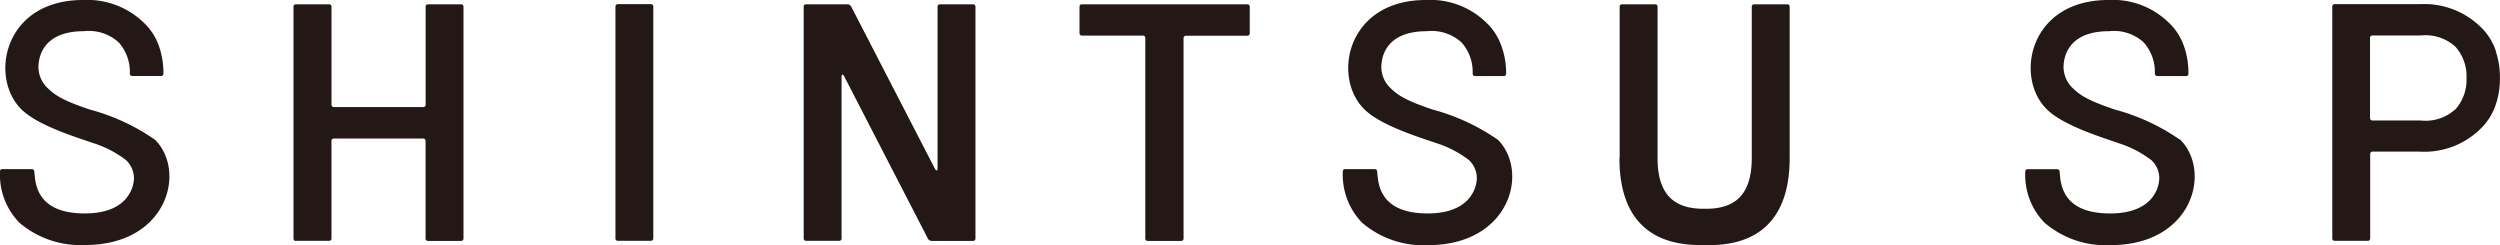
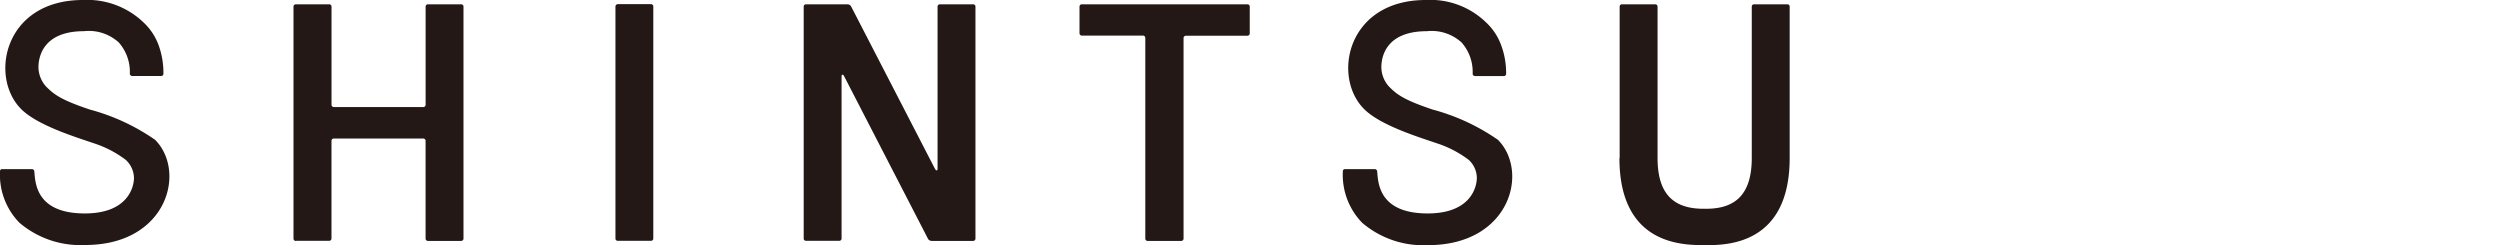
<svg xmlns="http://www.w3.org/2000/svg" width="183.155" height="17.959" viewBox="0 0 183.155 17.959">
-   <path d="M171.685,10.224a15.243,15.243,0,0,0-4.737-2.193c-2.193-.731-2.655-1.138-3.192-1.665a2.166,2.166,0,0,1-.583-1.434c0-.675.268-2.646,3.331-2.646a3.224,3.224,0,0,1,2.544.823,3.242,3.242,0,0,1,.814,2.295.174.174,0,0,0,.176.167h2.119a.16.16,0,0,0,.167-.167,5.932,5.932,0,0,0-.305-1.952,4.3,4.3,0,0,0-1.156-1.813A5.864,5.864,0,0,0,166.449,0c-5.792,0-6.9,5.672-4.487,8.022,1.194,1.166,3.9,2,5.311,2.489a7.854,7.854,0,0,1,2.322,1.212,1.8,1.8,0,0,1,.592,1.314c0,.675-.444,2.6-3.6,2.6-3.608,0-3.627-2.267-3.7-3.072a.183.183,0,0,0-.185-.167h-2.174a.153.153,0,0,0-.157.167,5,5,0,0,0,1.416,3.756,6.891,6.891,0,0,0,4.83,1.638c6.023,0,7.439-5.422,5.089-7.744" transform="translate(-11.994 0)" fill="#231815" />
-   <path d="M196.671,3.781a4.3,4.3,0,0,0-1.156-1.813A5.914,5.914,0,0,0,191.1.33h-6.254A.166.166,0,0,0,184.68.5V17.5a.166.166,0,0,0,.167.167h2.443a.166.166,0,0,0,.167-.167V11.3a.166.166,0,0,1,.167-.167h3.47A5.85,5.85,0,0,0,195.5,9.5a4.389,4.389,0,0,0,1.157-1.813,5.932,5.932,0,0,0,.305-1.952,5.932,5.932,0,0,0-.305-1.952M193.7,8.028a3.23,3.23,0,0,1-2.544.823h-3.544a.166.166,0,0,1-.167-.167V2.791a.166.166,0,0,1,.167-.167h3.544a3.258,3.258,0,0,1,2.544.823,3.242,3.242,0,0,1,.814,2.295,3.242,3.242,0,0,1-.814,2.295" transform="translate(-13.812 -0.025)" fill="#231815" />
  <path d="M73.244,12.358c.046.083.074.157.148.148.056-.009.056-.074.056-.167V.507A.166.166,0,0,1,73.614.34h2.443a.166.166,0,0,1,.167.167v17a.166.166,0,0,1-.167.167H73a.313.313,0,0,1-.25-.148L66.619,5.641c-.046-.083-.074-.157-.148-.139-.055.009-.055.074-.055.167V17.5a.166.166,0,0,1-.167.167H63.807a.166.166,0,0,1-.167-.167v-17A.166.166,0,0,1,63.807.34H66.86a.313.313,0,0,1,.25.148l6.134,11.88Z" transform="translate(-4.76 -0.025)" fill="#231815" />
  <path d="M23.416,17.678a.174.174,0,0,1-.176-.167V.507A.168.168,0,0,1,23.416.34h2.443a.166.166,0,0,1,.167.167V7.7a.166.166,0,0,0,.167.167h6.56a.166.166,0,0,0,.167-.167V.507A.166.166,0,0,1,33.084.34h2.443a.166.166,0,0,1,.167.167v17a.166.166,0,0,1-.167.167H33.084a.166.166,0,0,1-.167-.167V10.342a.166.166,0,0,0-.167-.167h-6.56a.166.166,0,0,0-.167.167V17.5a.166.166,0,0,1-.167.167H23.416Z" transform="translate(-1.738 -0.025)" fill="#231815" />
  <path d="M48.9.33h2.443A.166.166,0,0,1,51.506.5V17.5a.166.166,0,0,1-.167.167H48.9a.166.166,0,0,1-.167-.167v-17A.176.176,0,0,1,48.906.33Z" transform="translate(-3.644 -0.025)" fill="#231815" />
  <path d="M11.334,10.224A15.243,15.243,0,0,0,6.6,8.031C4.4,7.3,3.941,6.893,3.4,6.365a2.147,2.147,0,0,1-.583-1.434c0-.675.268-2.646,3.331-2.646A3.258,3.258,0,0,1,8.7,3.109,3.242,3.242,0,0,1,9.511,5.4a.174.174,0,0,0,.176.167h2.119a.16.16,0,0,0,.167-.167,5.932,5.932,0,0,0-.305-1.952A4.3,4.3,0,0,0,10.51,1.638,5.958,5.958,0,0,0,6.069,0C.287,0-.823,5.672,1.582,8.022c1.194,1.166,3.9,2,5.311,2.48a7.854,7.854,0,0,1,2.322,1.212,1.842,1.842,0,0,1,.6,1.314c0,.675-.444,2.609-3.6,2.609-3.608,0-3.627-2.276-3.7-3.081a.183.183,0,0,0-.185-.167H.157A.153.153,0,0,0,0,12.555a5.037,5.037,0,0,0,1.416,3.756,6.891,6.891,0,0,0,4.83,1.638c6.023,0,7.439-5.422,5.089-7.735" transform="translate(0 0)" fill="#231815" />
  <path d="M117.664,10.224a15.243,15.243,0,0,0-4.737-2.193c-2.193-.731-2.655-1.138-3.192-1.665a2.147,2.147,0,0,1-.583-1.434c0-.675.259-2.646,3.331-2.646a3.258,3.258,0,0,1,2.544.823,3.242,3.242,0,0,1,.814,2.295.172.172,0,0,0,.167.167h2.119a.16.16,0,0,0,.167-.167,5.794,5.794,0,0,0-.315-1.952,4.3,4.3,0,0,0-1.157-1.813A5.864,5.864,0,0,0,112.409,0c-5.792,0-6.9,5.672-4.487,8.022,1.194,1.166,3.9,2,5.311,2.48a7.854,7.854,0,0,1,2.322,1.212,1.813,1.813,0,0,1,.592,1.314c0,.675-.444,2.609-3.6,2.609-3.608,0-3.627-2.276-3.7-3.081a.183.183,0,0,0-.185-.167h-2.174a.156.156,0,0,0-.157.176,5.037,5.037,0,0,0,1.416,3.756,6.891,6.891,0,0,0,4.83,1.638c6.023,0,7.439-5.422,5.089-7.744" transform="translate(-7.952 0)" fill="#231815" />
  <path d="M128.249,11.6V.507a.166.166,0,0,1,.167-.167h2.443a.166.166,0,0,1,.167.167V11.6h0c0,2.683,1.212,3.747,3.451,3.719,2.239.037,3.451-1.036,3.451-3.719V.507a.166.166,0,0,1,.167-.167h2.443a.166.166,0,0,1,.167.167V11.6c0,6.43-4.719,6.393-6.236,6.384s-6.236.046-6.236-6.384h0Z" transform="translate(-9.59 -0.025)" fill="#231815" />
  <path d="M90.476,17.678a.174.174,0,0,1-.176-.167V2.8a.166.166,0,0,0-.167-.167H85.647a.174.174,0,0,1-.167-.176V.507A.166.166,0,0,1,85.647.34H97.785a.166.166,0,0,1,.167.167V2.468a.174.174,0,0,1-.167.176H93.27a.166.166,0,0,0-.167.167v14.7a.172.172,0,0,1-.167.167H90.495Z" transform="translate(-6.393 -0.025)" fill="#231815" />
</svg>